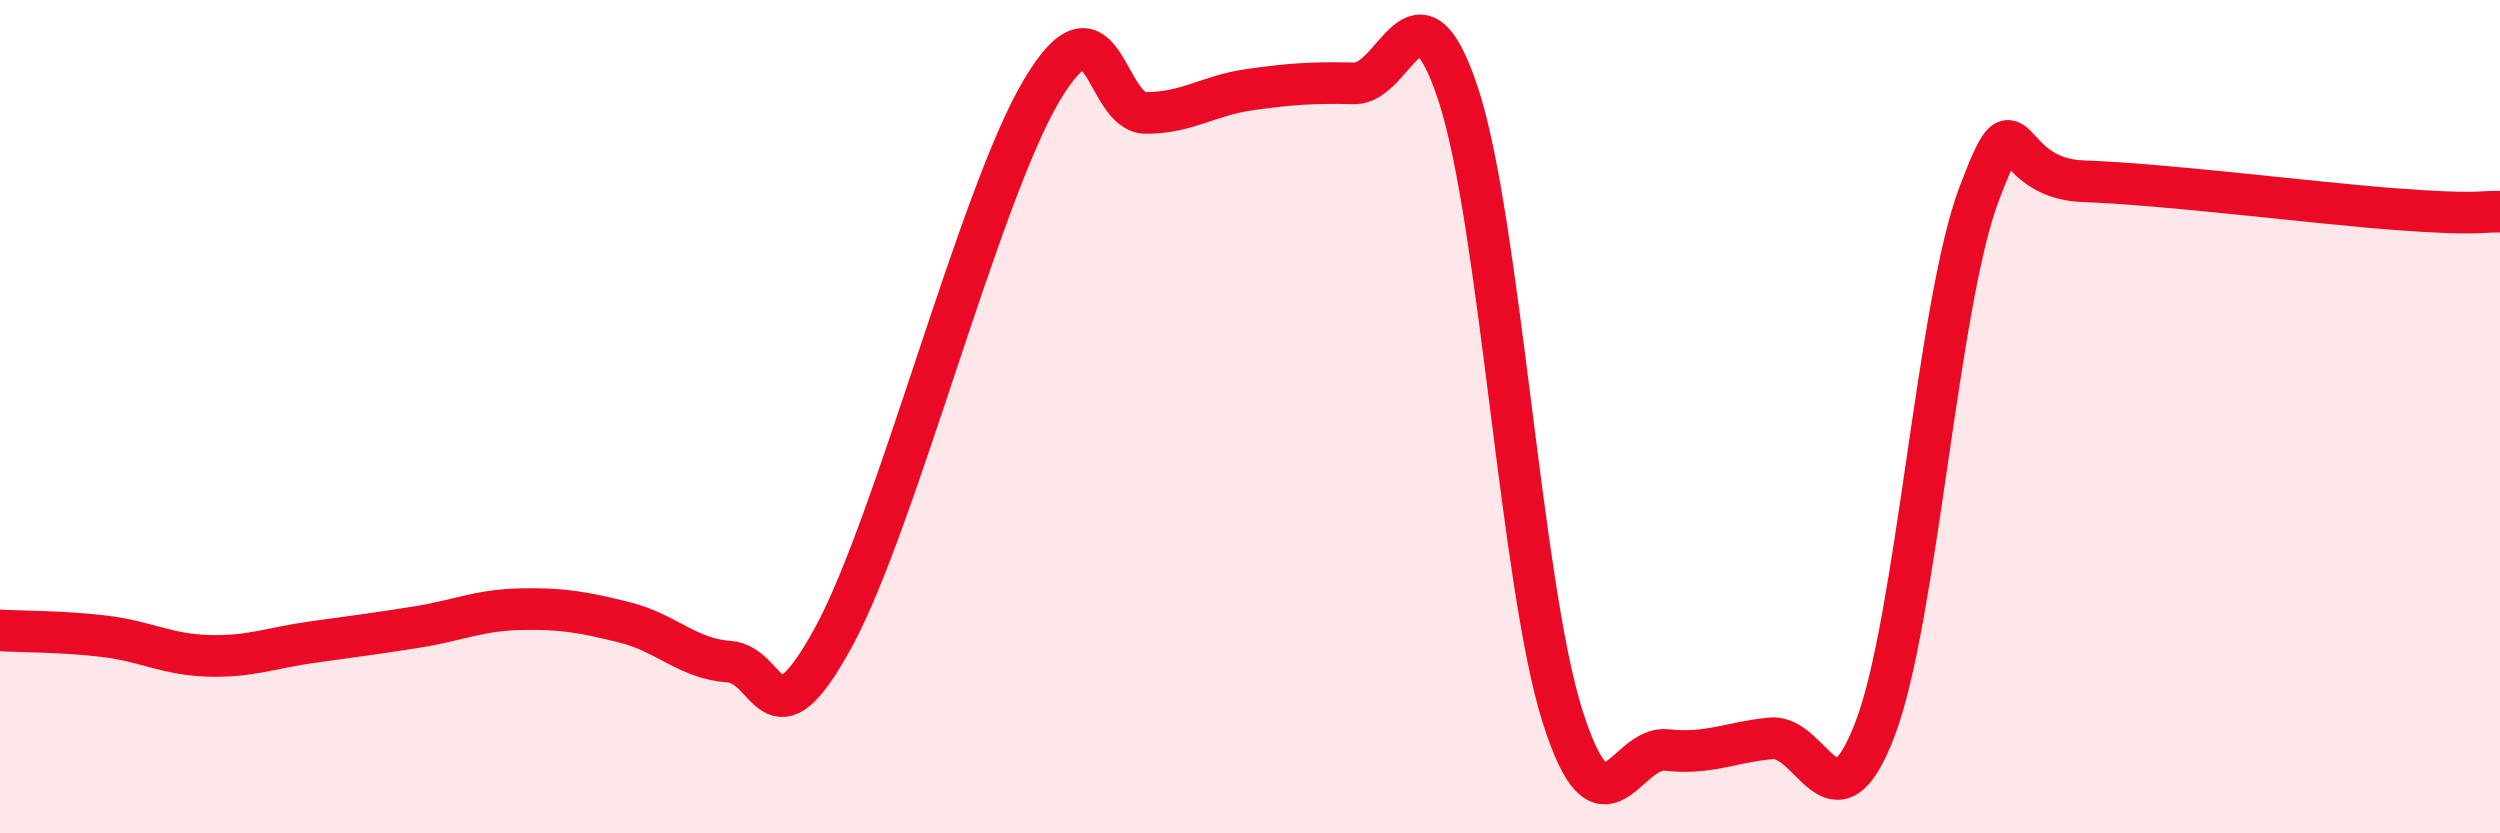
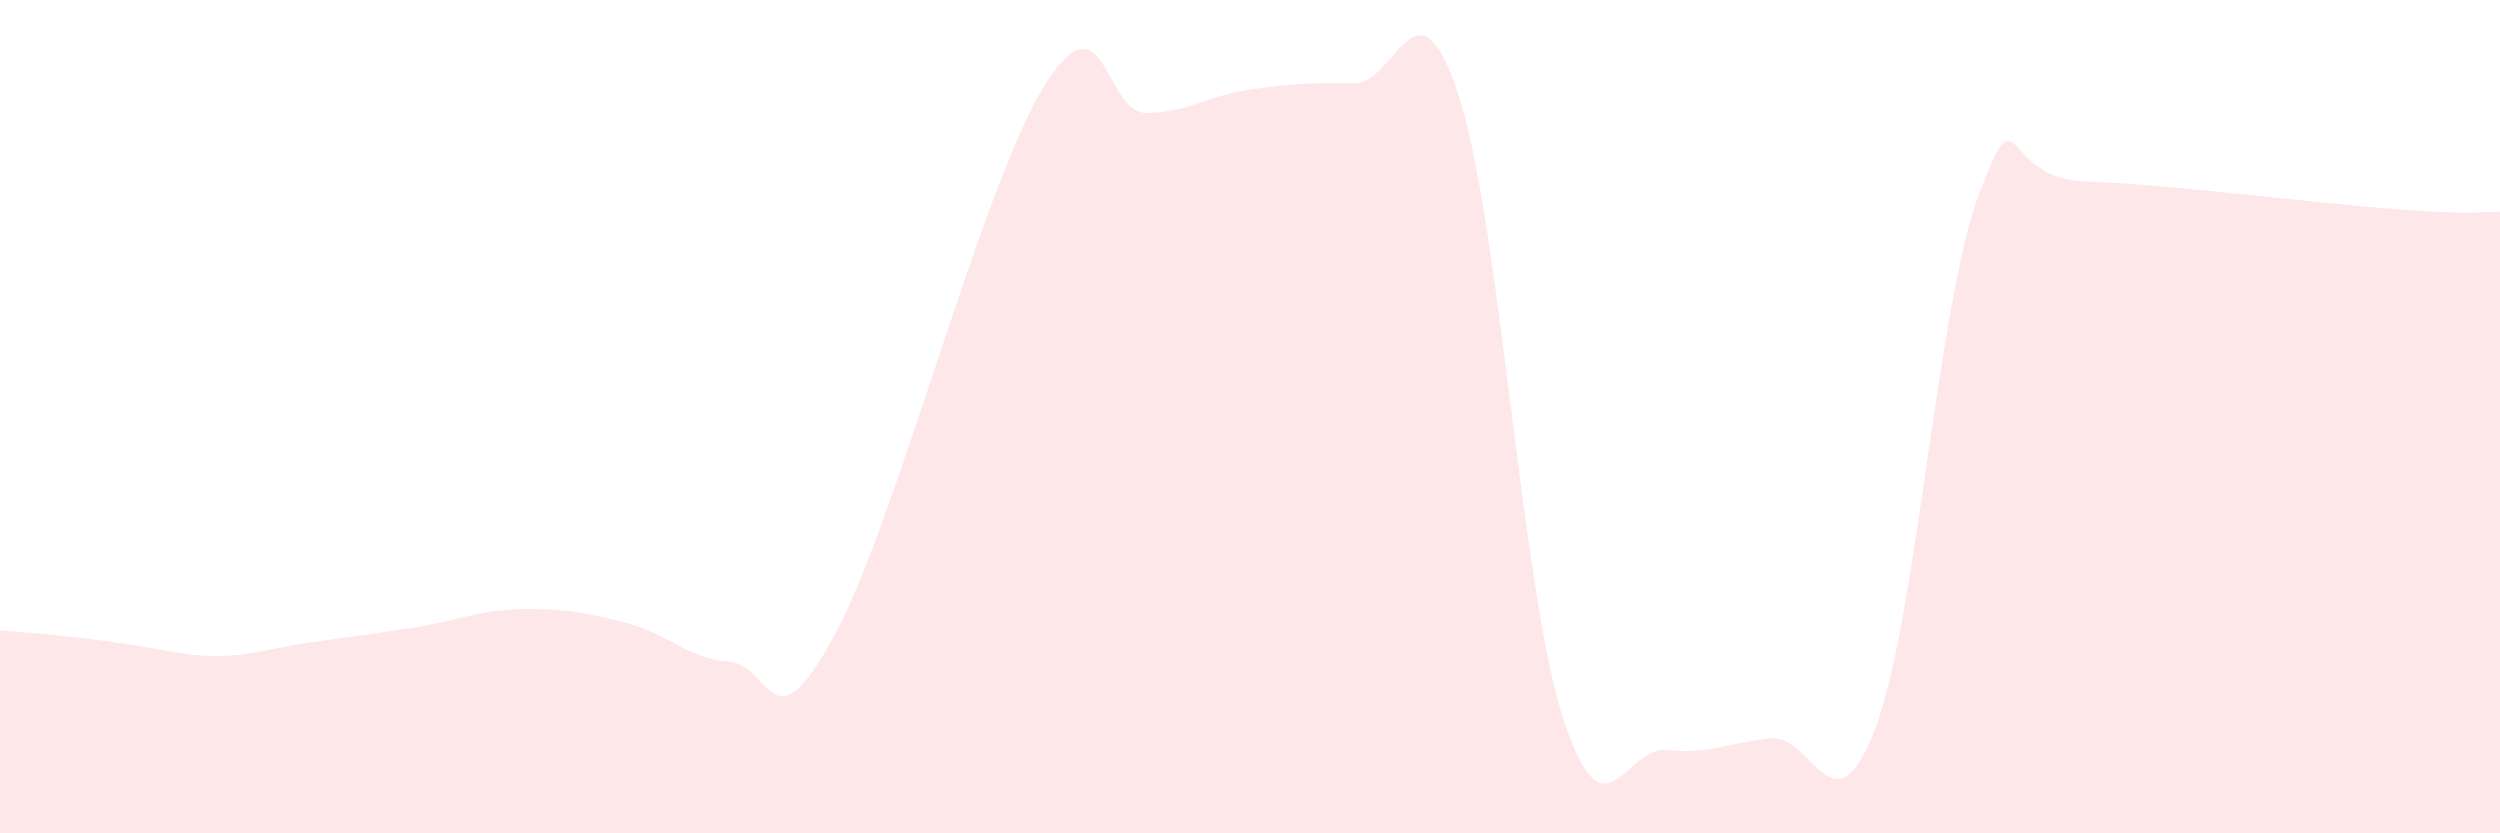
<svg xmlns="http://www.w3.org/2000/svg" width="60" height="20" viewBox="0 0 60 20">
-   <path d="M 0,15.13 C 0.5,15.16 1.5,15.15 2.5,15.27 C 3.5,15.39 4,15.71 5,15.74 C 6,15.77 6.5,15.55 7.5,15.41 C 8.5,15.27 9,15.21 10,15.05 C 11,14.89 11.5,14.64 12.5,14.62 C 13.5,14.6 14,14.69 15,14.94 C 16,15.19 16.5,15.81 17.5,15.88 C 18.5,15.95 18.5,18.04 20,15.3 C 21.5,12.56 23.5,4.69 25,2.17 C 26.5,-0.35 26.5,2.71 27.5,2.71 C 28.5,2.71 29,2.29 30,2.15 C 31,2.01 31.5,1.98 32.5,2 C 33.5,2.02 34,-0.77 35,2.27 C 36,5.31 36.5,14.04 37.5,17.19 C 38.5,20.34 39,17.89 40,18 C 41,18.11 41.5,17.82 42.5,17.72 C 43.5,17.62 44,20.11 45,17.5 C 46,14.89 46.5,7.28 47.5,4.65 C 48.5,2.02 48,4.28 50,4.35 C 52,4.42 55.5,4.87 57.5,5.02 C 59.5,5.17 59.5,5.07 60,5.08L60 20L0 20Z" fill="#EB0A25" opacity="0.1" stroke-linecap="round" stroke-linejoin="round" />
-   <path d="M 0,15.13 C 0.5,15.16 1.5,15.15 2.5,15.27 C 3.5,15.39 4,15.71 5,15.74 C 6,15.77 6.5,15.55 7.5,15.41 C 8.5,15.27 9,15.21 10,15.05 C 11,14.89 11.5,14.64 12.5,14.62 C 13.5,14.6 14,14.69 15,14.94 C 16,15.19 16.5,15.81 17.5,15.88 C 18.5,15.95 18.5,18.04 20,15.3 C 21.5,12.56 23.5,4.69 25,2.17 C 26.5,-0.35 26.5,2.71 27.5,2.71 C 28.5,2.71 29,2.29 30,2.15 C 31,2.01 31.5,1.98 32.5,2 C 33.5,2.02 34,-0.77 35,2.27 C 36,5.31 36.5,14.04 37.5,17.19 C 38.5,20.34 39,17.89 40,18 C 41,18.11 41.5,17.82 42.5,17.72 C 43.5,17.62 44,20.11 45,17.5 C 46,14.89 46.5,7.28 47.5,4.65 C 48.5,2.02 48,4.28 50,4.35 C 52,4.42 55.5,4.87 57.5,5.02 C 59.5,5.17 59.5,5.07 60,5.08" stroke="#EB0A25" stroke-width="1" fill="none" stroke-linecap="round" stroke-linejoin="round" />
+   <path d="M 0,15.13 C 3.5,15.39 4,15.71 5,15.74 C 6,15.77 6.5,15.55 7.5,15.41 C 8.5,15.27 9,15.21 10,15.05 C 11,14.89 11.5,14.64 12.5,14.62 C 13.5,14.6 14,14.69 15,14.94 C 16,15.19 16.5,15.81 17.5,15.88 C 18.5,15.95 18.5,18.04 20,15.3 C 21.5,12.56 23.5,4.69 25,2.17 C 26.5,-0.35 26.5,2.71 27.5,2.71 C 28.5,2.71 29,2.29 30,2.15 C 31,2.01 31.5,1.98 32.5,2 C 33.5,2.02 34,-0.77 35,2.27 C 36,5.31 36.5,14.04 37.5,17.19 C 38.5,20.34 39,17.89 40,18 C 41,18.11 41.5,17.82 42.5,17.72 C 43.5,17.62 44,20.11 45,17.5 C 46,14.89 46.5,7.28 47.5,4.65 C 48.5,2.02 48,4.28 50,4.35 C 52,4.42 55.5,4.87 57.5,5.02 C 59.5,5.17 59.5,5.07 60,5.08L60 20L0 20Z" fill="#EB0A25" opacity="0.1" stroke-linecap="round" stroke-linejoin="round" />
</svg>